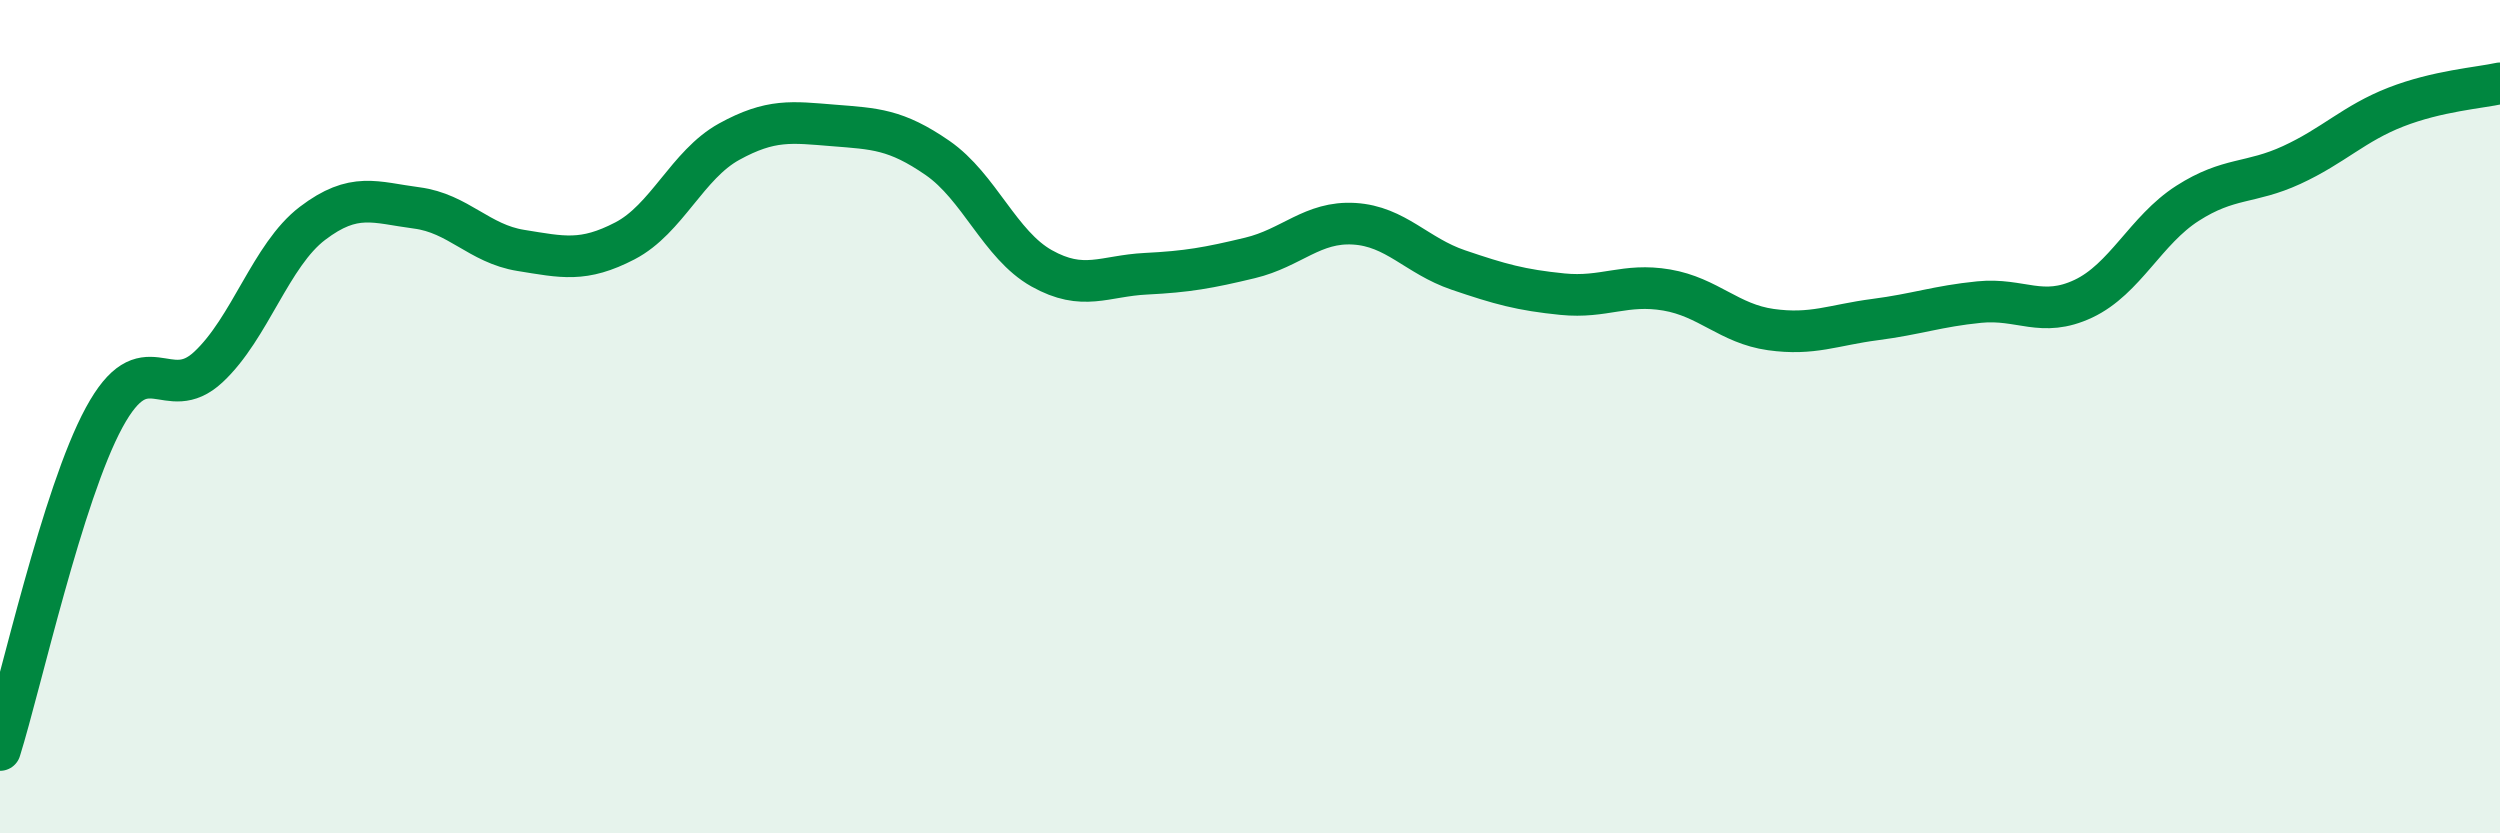
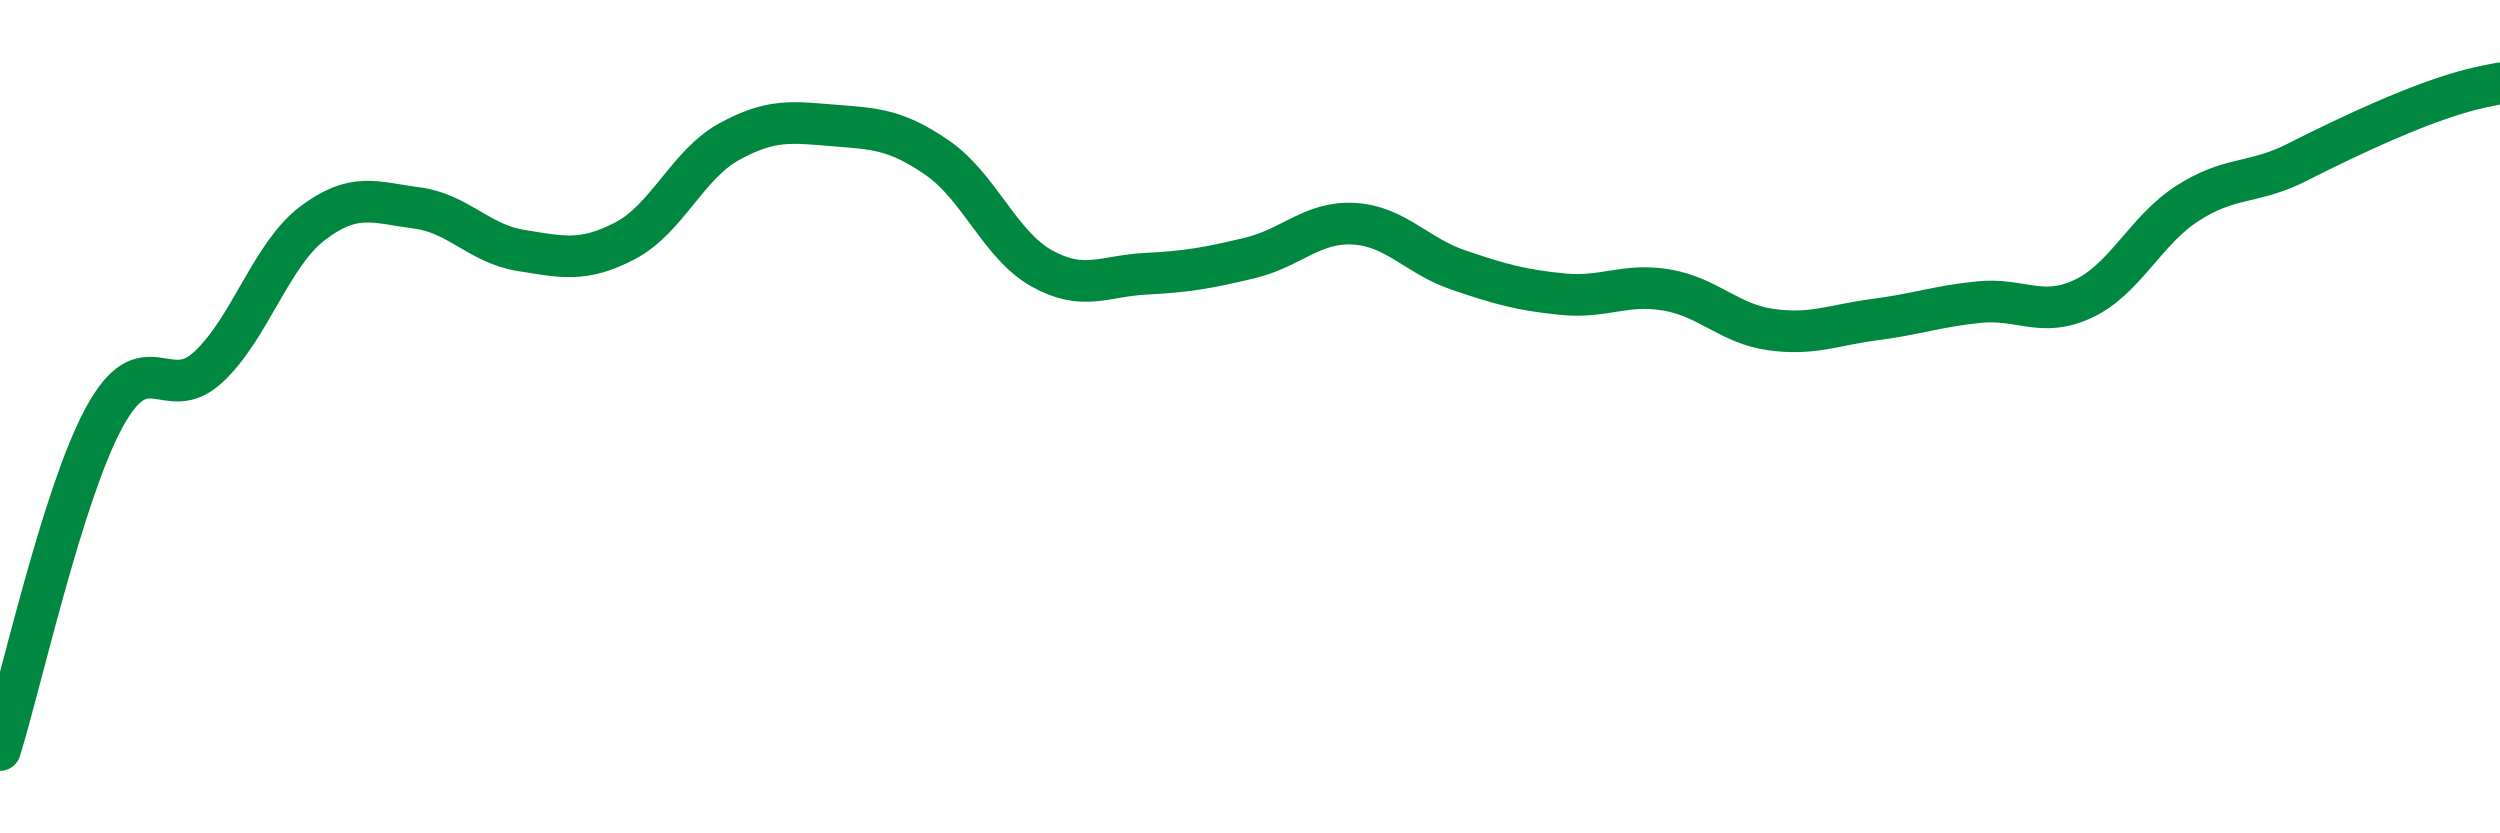
<svg xmlns="http://www.w3.org/2000/svg" width="60" height="20" viewBox="0 0 60 20">
-   <path d="M 0,18 C 0.5,16.4 1.5,11.86 2.5,10.02 C 3.5,8.18 4,9.74 5,8.81 C 6,7.88 6.5,6.12 7.5,5.36 C 8.5,4.6 9,4.86 10,4.99 C 11,5.12 11.5,5.85 12.5,6.01 C 13.5,6.17 14,6.3 15,5.78 C 16,5.26 16.5,3.95 17.5,3.4 C 18.5,2.85 19,2.93 20,3.01 C 21,3.09 21.5,3.1 22.5,3.79 C 23.5,4.48 24,5.88 25,6.44 C 26,7 26.5,6.62 27.5,6.57 C 28.5,6.52 29,6.43 30,6.19 C 31,5.95 31.5,5.31 32.5,5.37 C 33.5,5.43 34,6.14 35,6.48 C 36,6.82 36.5,6.96 37.5,7.06 C 38.5,7.16 39,6.79 40,6.96 C 41,7.13 41.5,7.77 42.5,7.91 C 43.5,8.05 44,7.8 45,7.67 C 46,7.54 46.5,7.35 47.5,7.25 C 48.5,7.15 49,7.64 50,7.17 C 51,6.7 51.5,5.52 52.5,4.88 C 53.5,4.24 54,4.42 55,3.96 C 56,3.5 56.5,2.96 57.5,2.57 C 58.5,2.18 59.5,2.11 60,2L60 20L0 20Z" fill="#008740" opacity="0.1" stroke-linecap="round" stroke-linejoin="round" />
-   <path d="M 0,18 C 0.5,16.4 1.5,11.86 2.5,10.02 C 3.5,8.18 4,9.74 5,8.81 C 6,7.88 6.5,6.12 7.5,5.36 C 8.5,4.6 9,4.86 10,4.99 C 11,5.12 11.5,5.85 12.5,6.01 C 13.5,6.17 14,6.3 15,5.78 C 16,5.26 16.5,3.95 17.5,3.4 C 18.5,2.85 19,2.93 20,3.01 C 21,3.09 21.5,3.1 22.5,3.79 C 23.5,4.48 24,5.88 25,6.44 C 26,7 26.5,6.62 27.5,6.57 C 28.5,6.52 29,6.43 30,6.19 C 31,5.95 31.5,5.31 32.5,5.37 C 33.5,5.43 34,6.14 35,6.48 C 36,6.82 36.5,6.96 37.5,7.06 C 38.5,7.16 39,6.79 40,6.96 C 41,7.13 41.5,7.77 42.5,7.91 C 43.5,8.05 44,7.8 45,7.67 C 46,7.54 46.5,7.35 47.5,7.25 C 48.5,7.15 49,7.64 50,7.17 C 51,6.7 51.5,5.52 52.5,4.88 C 53.5,4.24 54,4.42 55,3.96 C 56,3.5 56.5,2.96 57.5,2.57 C 58.5,2.18 59.5,2.11 60,2" stroke="#008740" stroke-width="1" fill="none" stroke-linecap="round" stroke-linejoin="round" />
+   <path d="M 0,18 C 0.5,16.4 1.5,11.86 2.5,10.02 C 3.5,8.18 4,9.74 5,8.81 C 6,7.88 6.5,6.12 7.5,5.36 C 8.5,4.6 9,4.86 10,4.99 C 11,5.12 11.5,5.85 12.5,6.01 C 13.5,6.17 14,6.3 15,5.78 C 16,5.26 16.5,3.95 17.5,3.4 C 18.5,2.85 19,2.93 20,3.01 C 21,3.09 21.5,3.1 22.5,3.79 C 23.5,4.48 24,5.88 25,6.44 C 26,7 26.5,6.62 27.5,6.57 C 28.5,6.52 29,6.43 30,6.19 C 31,5.95 31.5,5.31 32.5,5.37 C 33.5,5.43 34,6.14 35,6.48 C 36,6.82 36.5,6.96 37.5,7.06 C 38.5,7.16 39,6.79 40,6.96 C 41,7.13 41.5,7.77 42.5,7.91 C 43.5,8.05 44,7.8 45,7.67 C 46,7.54 46.5,7.35 47.5,7.25 C 48.5,7.15 49,7.64 50,7.17 C 51,6.7 51.5,5.52 52.5,4.88 C 53.5,4.24 54,4.42 55,3.96 C 58.5,2.18 59.5,2.11 60,2" stroke="#008740" stroke-width="1" fill="none" stroke-linecap="round" stroke-linejoin="round" />
</svg>